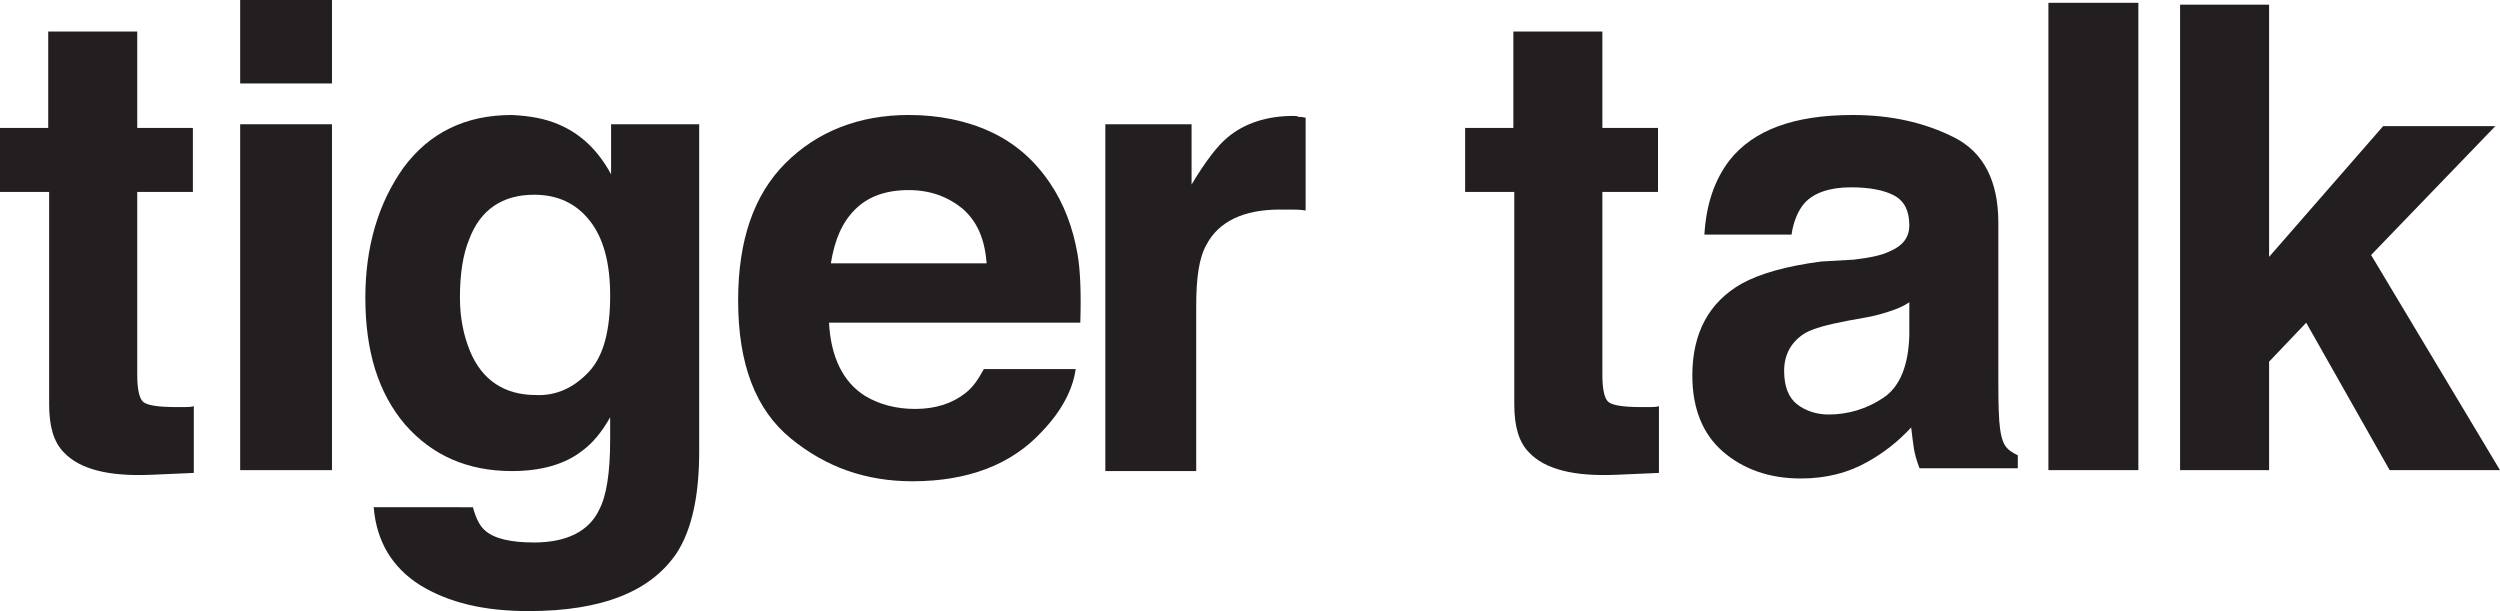
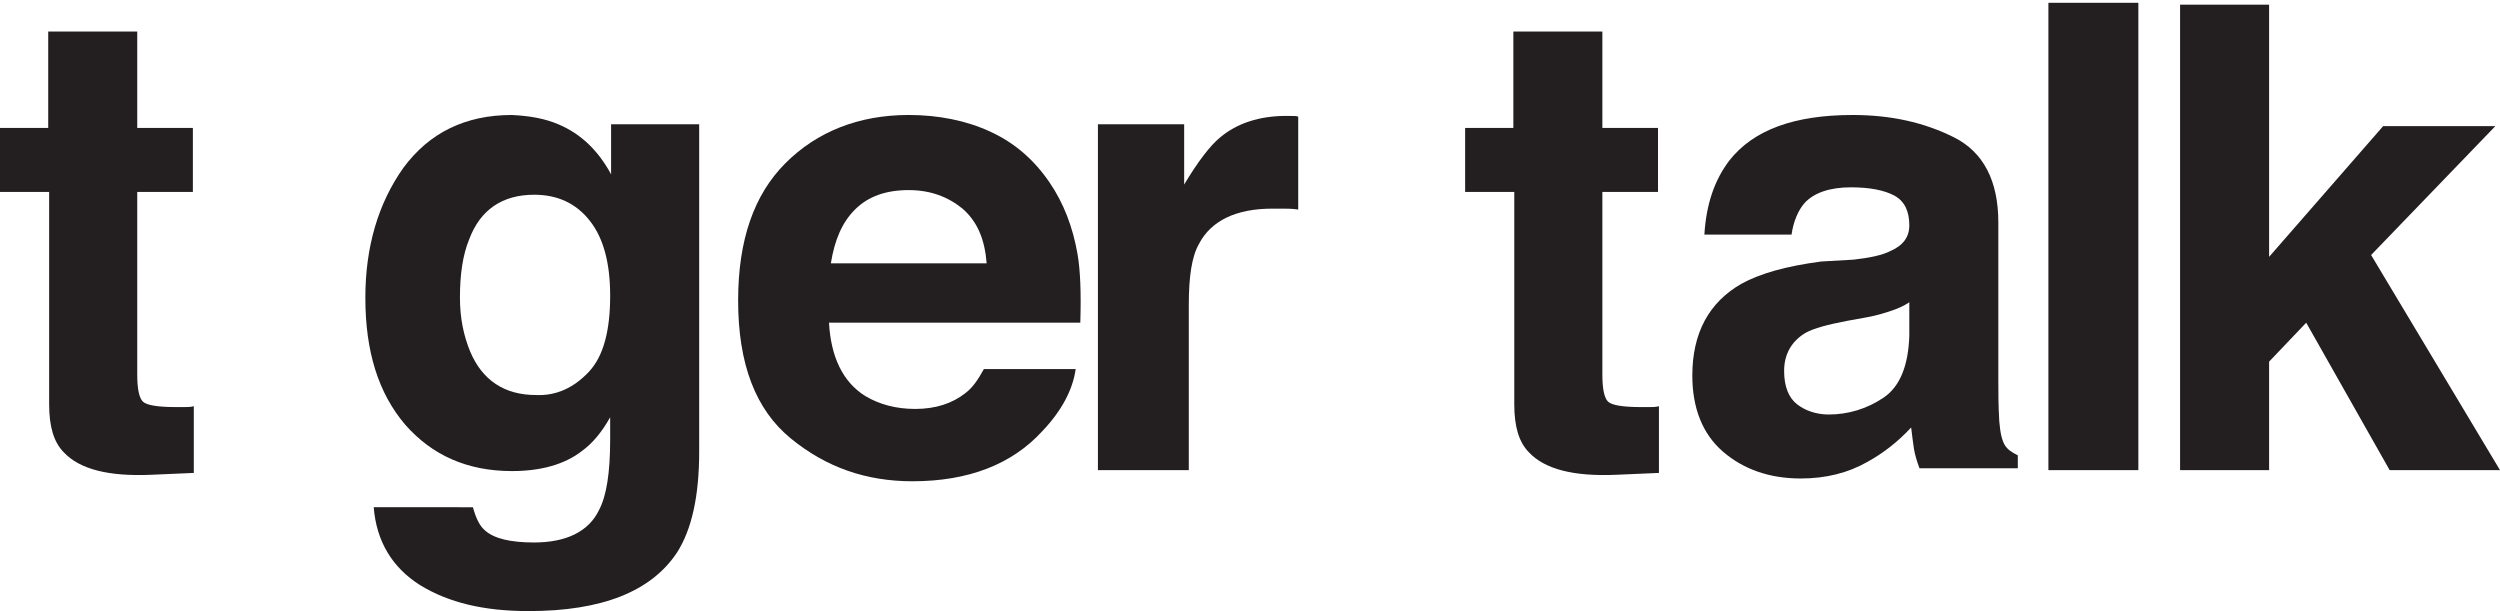
<svg xmlns="http://www.w3.org/2000/svg" version="1.1" id="Layer_1" x="0px" y="0px" viewBox="0 0 269.6 65.9" style="enable-background:new 0 0 269.6 65.9;" xml:space="preserve">
  <style type="text/css">
	.st0{fill:#231F20;}
</style>
  <g>
    <path class="st0" d="M0,20.7v-6.9h5.2V3.4h9.6v10.4h6v6.9h-6v19.7c0,1.5,0.2,2.5,0.6,2.9c0.4,0.4,1.6,0.6,3.6,0.6   c0.3,0,0.6,0,0.9,0c0.3,0,0.7,0,1-0.1V51l-4.6,0.2c-4.6,0.2-7.7-0.6-9.4-2.4c-1.1-1.1-1.6-2.8-1.6-5.2V20.7H0z" />
-     <path class="st0" d="M35.8,9h-9.9V0h9.9V9z M25.9,13.4h9.9v37.3h-9.9V13.4z" />
    <path class="st0" d="M60.2,13.4c2.4,1,4.3,2.8,5.7,5.4v-5.4h9.5v35.3c0,4.8-0.8,8.4-2.4,10.9c-2.8,4.2-8.1,6.3-16,6.3   c-4.8,0-8.6-0.9-11.7-2.8c-3-1.9-4.7-4.7-5-8.4H51c0.3,1.1,0.7,2,1.3,2.5c1,0.9,2.8,1.3,5.3,1.3c3.5,0,5.9-1.2,7-3.5   c0.8-1.5,1.2-4,1.2-7.6V45c-0.9,1.6-1.9,2.8-3,3.6c-1.9,1.5-4.5,2.2-7.6,2.2c-4.8,0-8.6-1.7-11.5-5c-2.9-3.4-4.3-7.9-4.3-13.7   c0-5.5,1.4-10.2,4.1-14c2.8-3.8,6.7-5.7,11.7-5.7C57.2,12.5,58.8,12.8,60.2,13.4z M63.5,40.1c1.6-1.7,2.3-4.5,2.3-8.2   c0-3.5-0.7-6.2-2.2-8.1s-3.5-2.8-6-2.8c-3.4,0-5.8,1.6-7,4.8c-0.7,1.7-1,3.8-1,6.3c0,2.2,0.4,4.1,1.1,5.8c1.3,3.1,3.7,4.7,7.1,4.7   C60,42.7,61.9,41.8,63.5,40.1z" />
    <path class="st0" d="M106.8,14.2c2.6,1.2,4.7,3,6.4,5.5c1.5,2.2,2.5,4.8,3,7.7c0.3,1.7,0.4,4.2,0.3,7.4H89.4   c0.2,3.7,1.5,6.4,3.9,7.9c1.5,0.9,3.3,1.4,5.4,1.4c2.2,0,4-0.6,5.4-1.7c0.8-0.6,1.4-1.5,2-2.6h9.9c-0.3,2.2-1.5,4.5-3.6,6.7   c-3.3,3.6-8,5.4-14,5.4c-5,0-9.3-1.5-13.1-4.6c-3.8-3.1-5.7-8-5.7-14.9c0-6.5,1.7-11.4,5.1-14.8c3.4-3.4,7.9-5.2,13.3-5.2   C101.2,12.4,104.2,13,106.8,14.2z M92.2,22.6c-1.4,1.4-2.2,3.3-2.6,5.8h16.8c-0.2-2.6-1-4.5-2.6-5.9c-1.6-1.3-3.5-2-5.8-2   C95.5,20.5,93.6,21.2,92.2,22.6z" />
-     <path class="st0" d="M140,12.6c0.1,0,0.4,0,0.8,0.1v10c-0.6-0.1-1.2-0.1-1.6-0.1c-0.5,0-0.9,0-1.2,0c-3.9,0-6.6,1.3-7.9,3.8   c-0.8,1.4-1.1,3.6-1.1,6.6v17.8h-9.8V13.4h9.3v6.5c1.5-2.5,2.8-4.2,3.9-5.1c1.8-1.5,4.2-2.3,7.1-2.3   C139.7,12.5,139.9,12.5,140,12.6z" />
+     <path class="st0" d="M140,12.6v10c-0.6-0.1-1.2-0.1-1.6-0.1c-0.5,0-0.9,0-1.2,0c-3.9,0-6.6,1.3-7.9,3.8   c-0.8,1.4-1.1,3.6-1.1,6.6v17.8h-9.8V13.4h9.3v6.5c1.5-2.5,2.8-4.2,3.9-5.1c1.8-1.5,4.2-2.3,7.1-2.3   C139.7,12.5,139.9,12.5,140,12.6z" />
    <path class="st0" d="M158,20.7v-6.9h5.2V3.4h9.6v10.4h6v6.9h-6v19.7c0,1.5,0.2,2.5,0.6,2.9c0.4,0.4,1.6,0.6,3.6,0.6   c0.3,0,0.6,0,0.9,0c0.3,0,0.7,0,1-0.1V51l-4.6,0.2c-4.6,0.2-7.7-0.6-9.4-2.4c-1.1-1.1-1.6-2.8-1.6-5.2V20.7H158z" />
    <path class="st0" d="M199.9,28c1.8-0.2,3.1-0.5,3.9-0.9c1.4-0.6,2.1-1.5,2.1-2.8c0-1.5-0.5-2.6-1.6-3.2s-2.7-0.9-4.7-0.9   c-2.3,0-4,0.6-5,1.7c-0.7,0.8-1.2,2-1.4,3.4h-9.4c0.2-3.3,1.1-5.9,2.7-8c2.6-3.3,7-4.9,13.3-4.9c4.1,0,7.7,0.8,10.9,2.4   c3.2,1.6,4.8,4.7,4.8,9.2v17.1c0,1.2,0,2.6,0.1,4.3c0.1,1.3,0.3,2.1,0.6,2.6c0.3,0.5,0.8,0.8,1.4,1.1v1.4h-10.6   c-0.3-0.8-0.5-1.5-0.6-2.1c-0.1-0.7-0.2-1.4-0.3-2.3c-1.4,1.5-2.9,2.7-4.7,3.7c-2.1,1.2-4.5,1.8-7.2,1.8c-3.4,0-6.2-1-8.4-2.9   s-3.3-4.7-3.3-8.2c0-4.6,1.8-7.9,5.3-9.9c2-1.1,4.8-1.9,8.6-2.4L199.9,28z M205.9,32.6c-0.6,0.4-1.3,0.7-1.9,0.9   c-0.6,0.2-1.5,0.5-2.6,0.7l-2.2,0.4c-2.1,0.4-3.6,0.8-4.5,1.3c-1.5,0.9-2.3,2.3-2.3,4.1c0,1.7,0.5,2.9,1.4,3.6   c0.9,0.7,2.1,1.1,3.4,1.1c2.1,0,4.1-0.6,5.9-1.8c1.8-1.2,2.7-3.5,2.8-6.7V32.6z" />
    <path class="st0" d="M230.6,50.7h-9.7V0.3h9.7V50.7z" />
    <path class="st0" d="M235.1,0.5h9.6v27.2L257,13.6h12.1l-13.4,13.9l13.9,23.2h-11.9l-9-15.9l-4,4.2v11.7h-9.6V0.5z" />
  </g>
</svg>